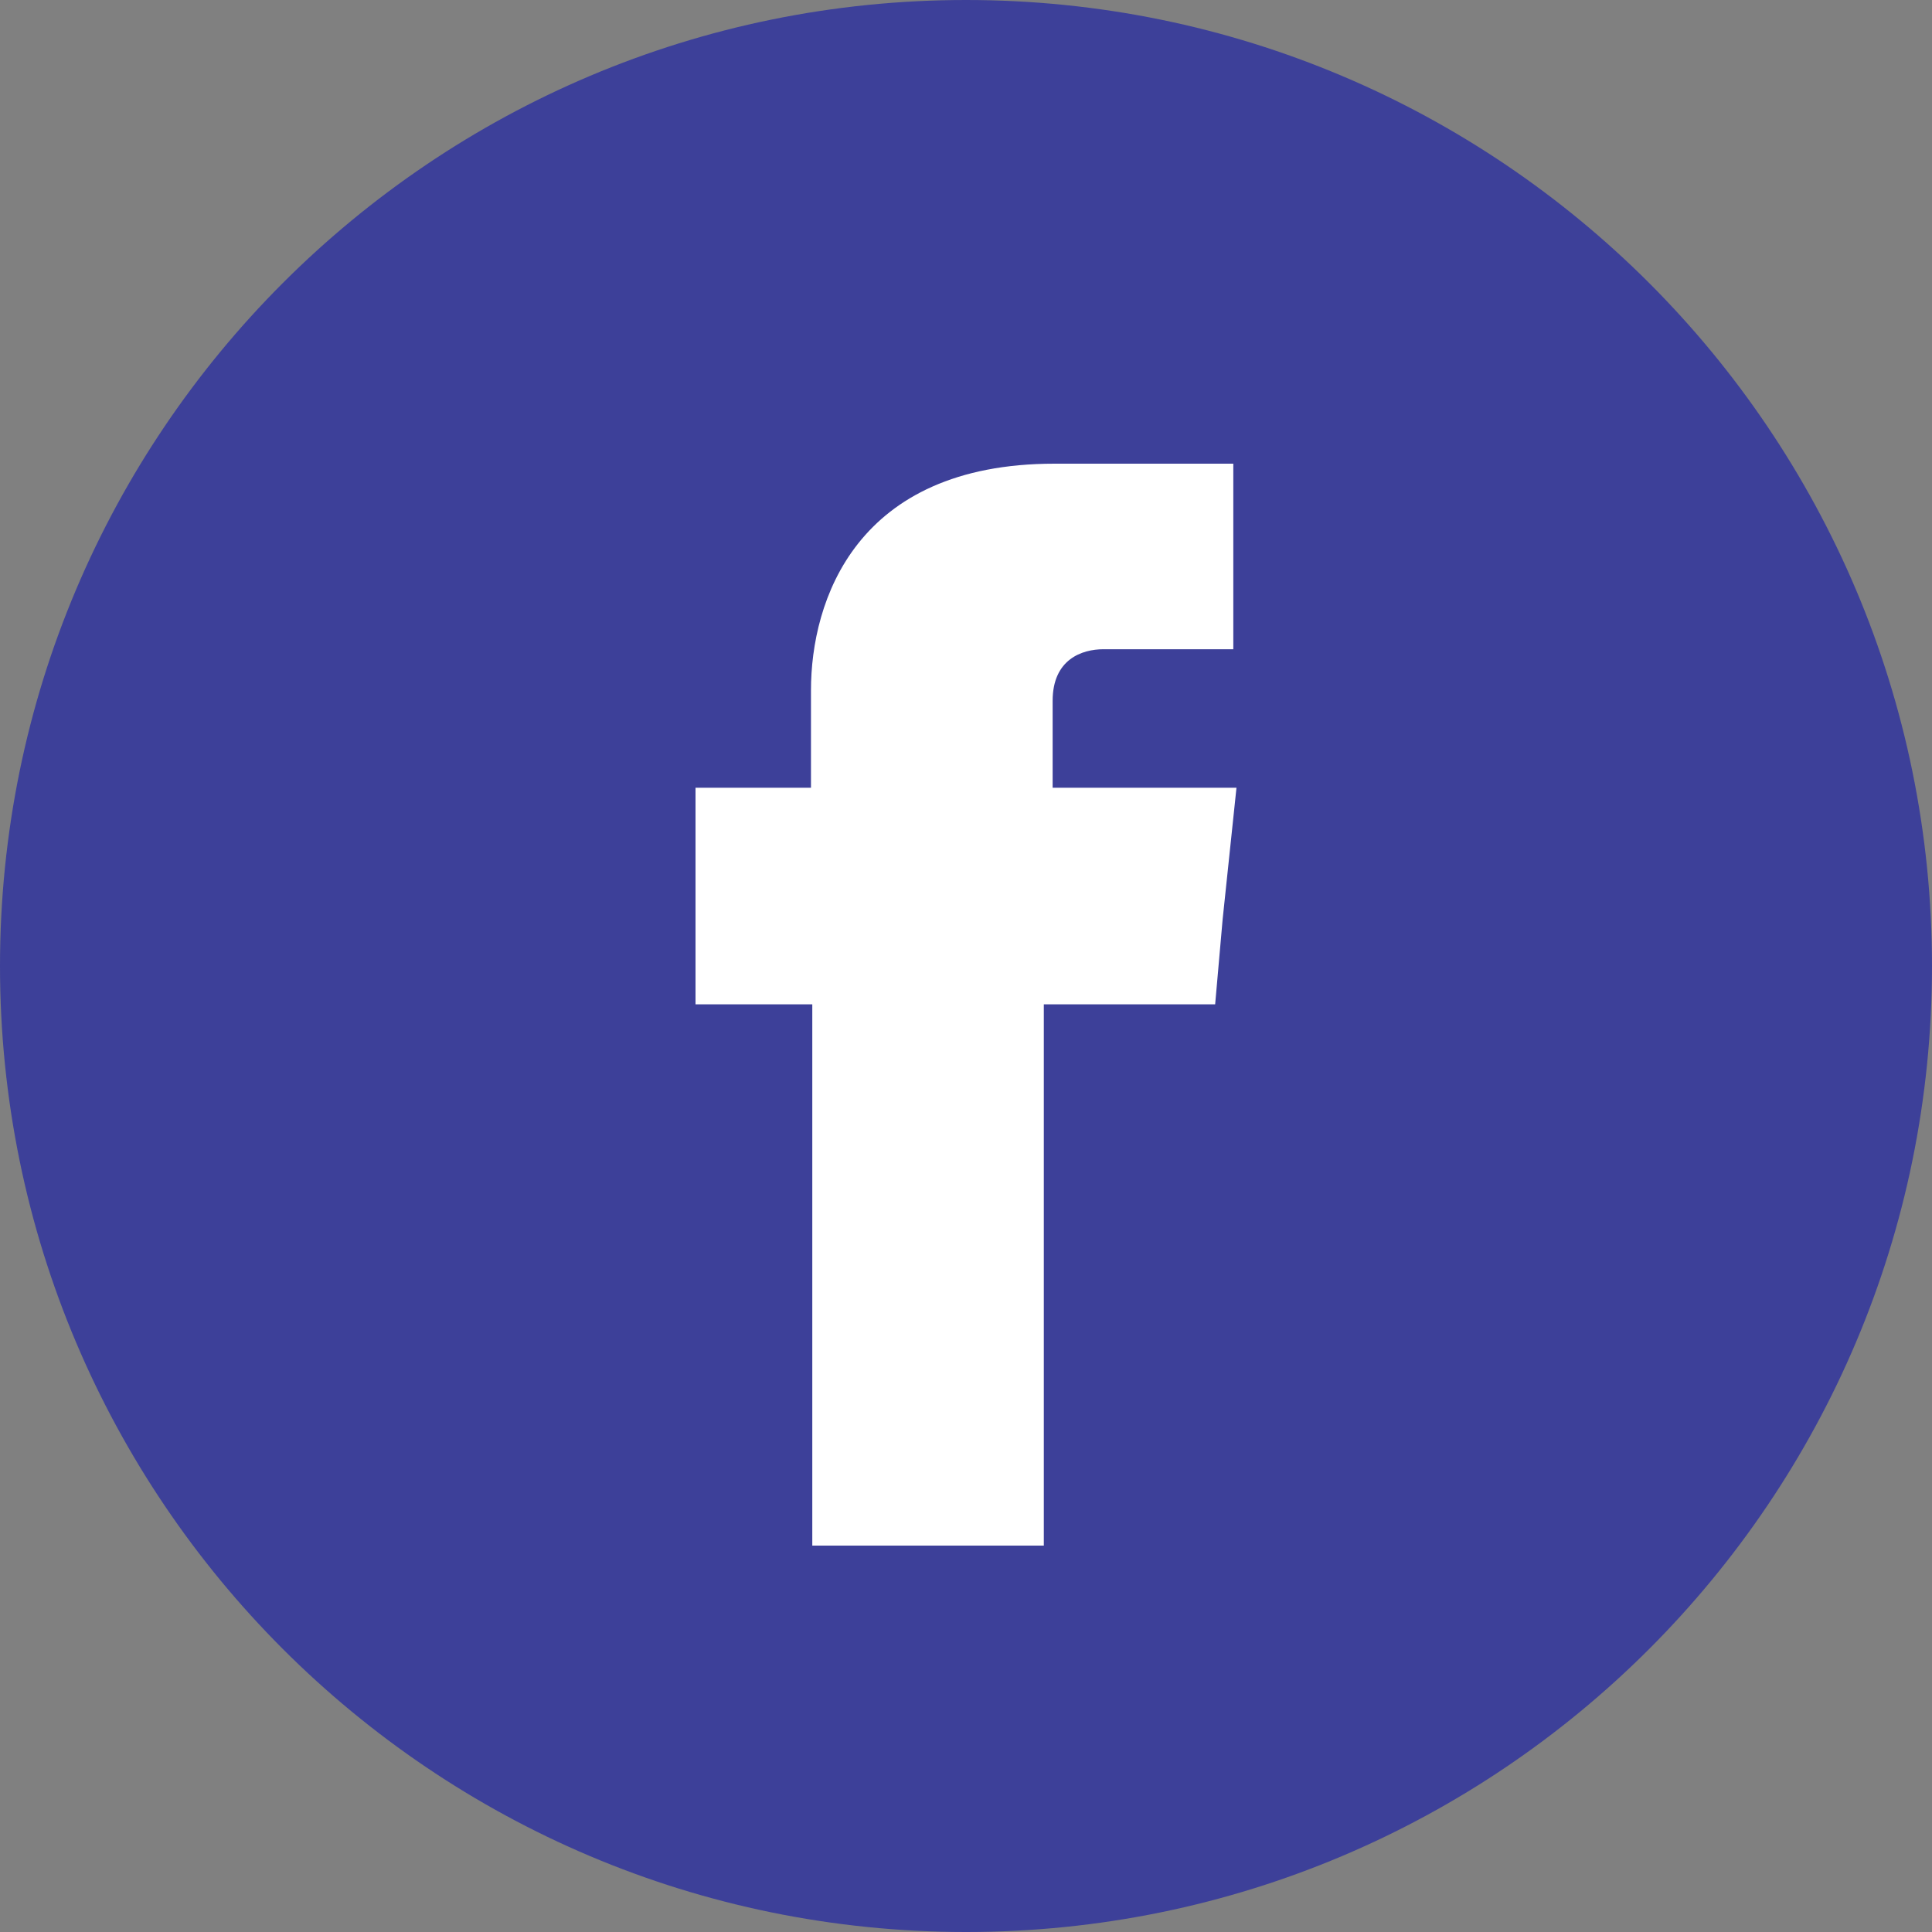
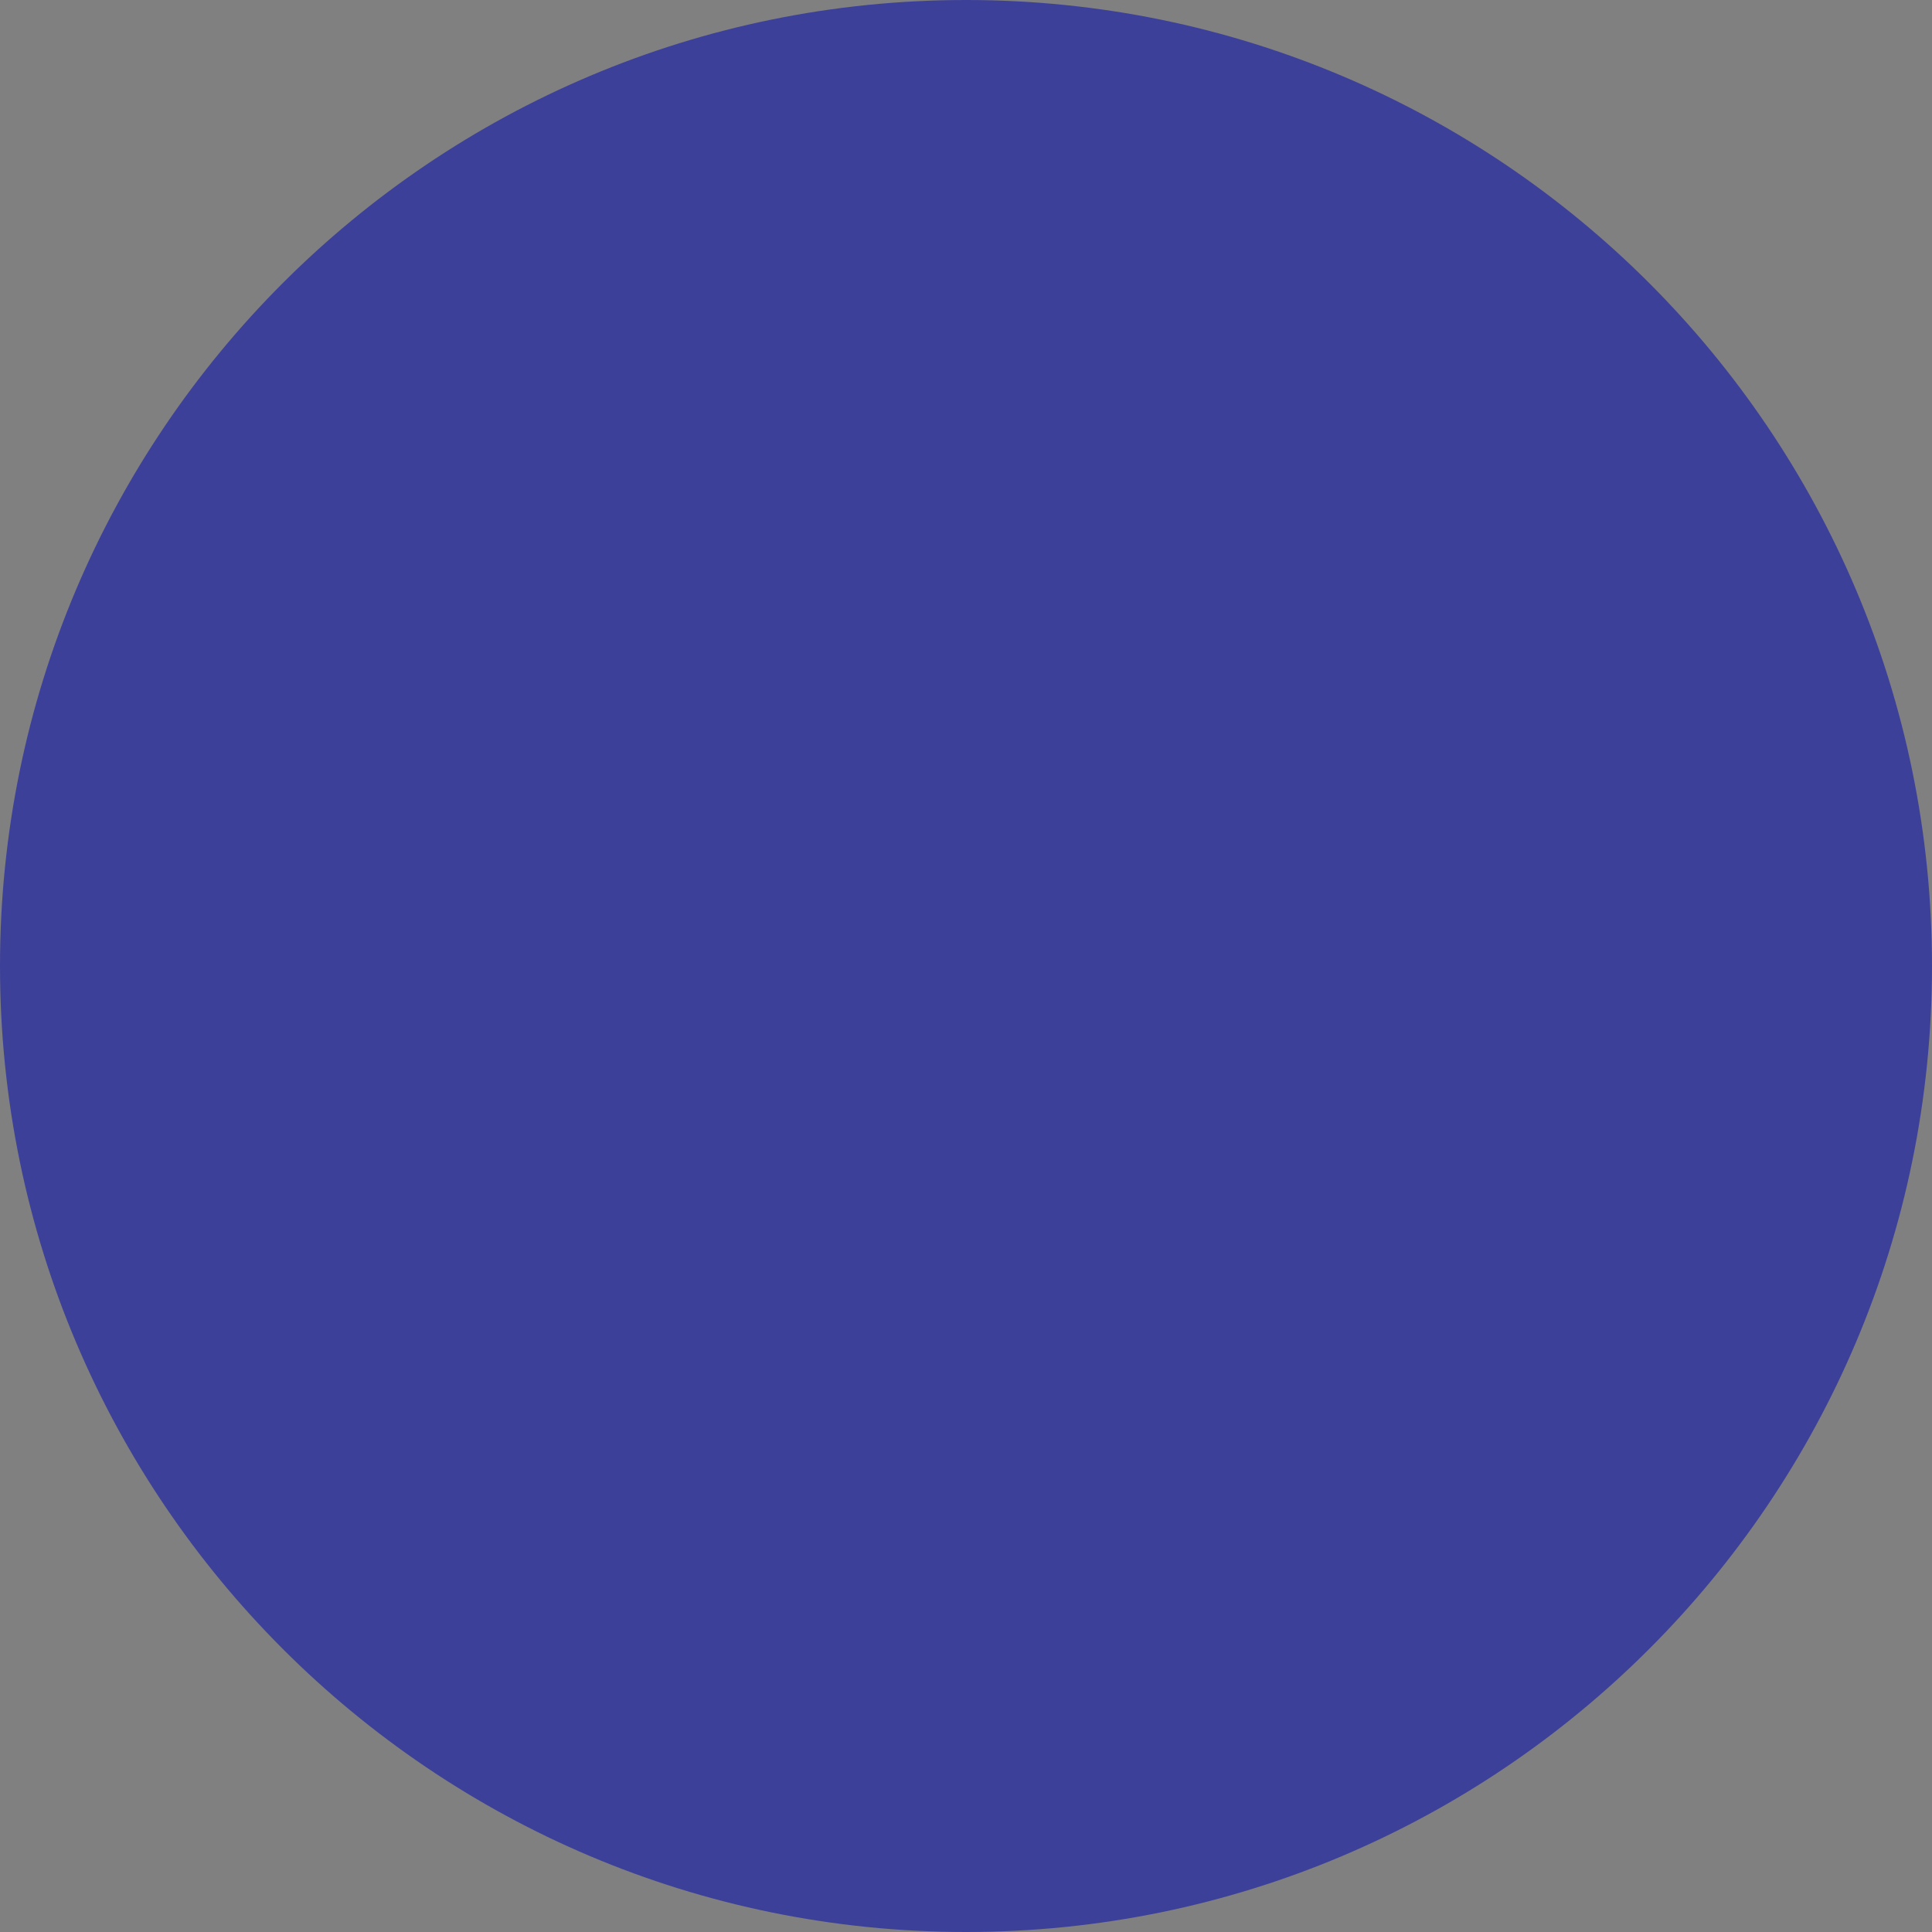
<svg xmlns="http://www.w3.org/2000/svg" width="25" height="25" viewBox="0 0 25 25" fill="none">
  <rect x="0" y="0" width="25" height="25" fill="#808080" stroke="none" />
  <g clip-path="url(#clip0_12_8)">
    <path d="M12.5 25C19.404 25 25 19.404 25 12.5C25 5.596 19.404 0 12.5 0C5.596 0 0 5.596 0 12.5C0 19.404 5.596 25 12.5 25Z" fill="#3D4099" />
-     <path fill-rule="evenodd" clip-rule="evenodd" d="M13.621 10.193V9.069C13.621 8.53 14.002 8.401 14.279 8.401C14.546 8.401 15.959 8.401 15.959 8.401V6H13.645C11.071 6 10.494 7.778 10.494 8.932V10.193H9V12.996H10.511C10.511 16.179 10.511 20 10.511 20H13.507C13.507 20 13.507 16.126 13.507 12.996H15.724L15.821 11.895L16 10.193H13.621Z" fill="white" />
  </g>
  <defs>
    <clipPath id="clip0_12_8">
      <rect width="25" height="25" fill="white" />
    </clipPath>
  </defs>
</svg>